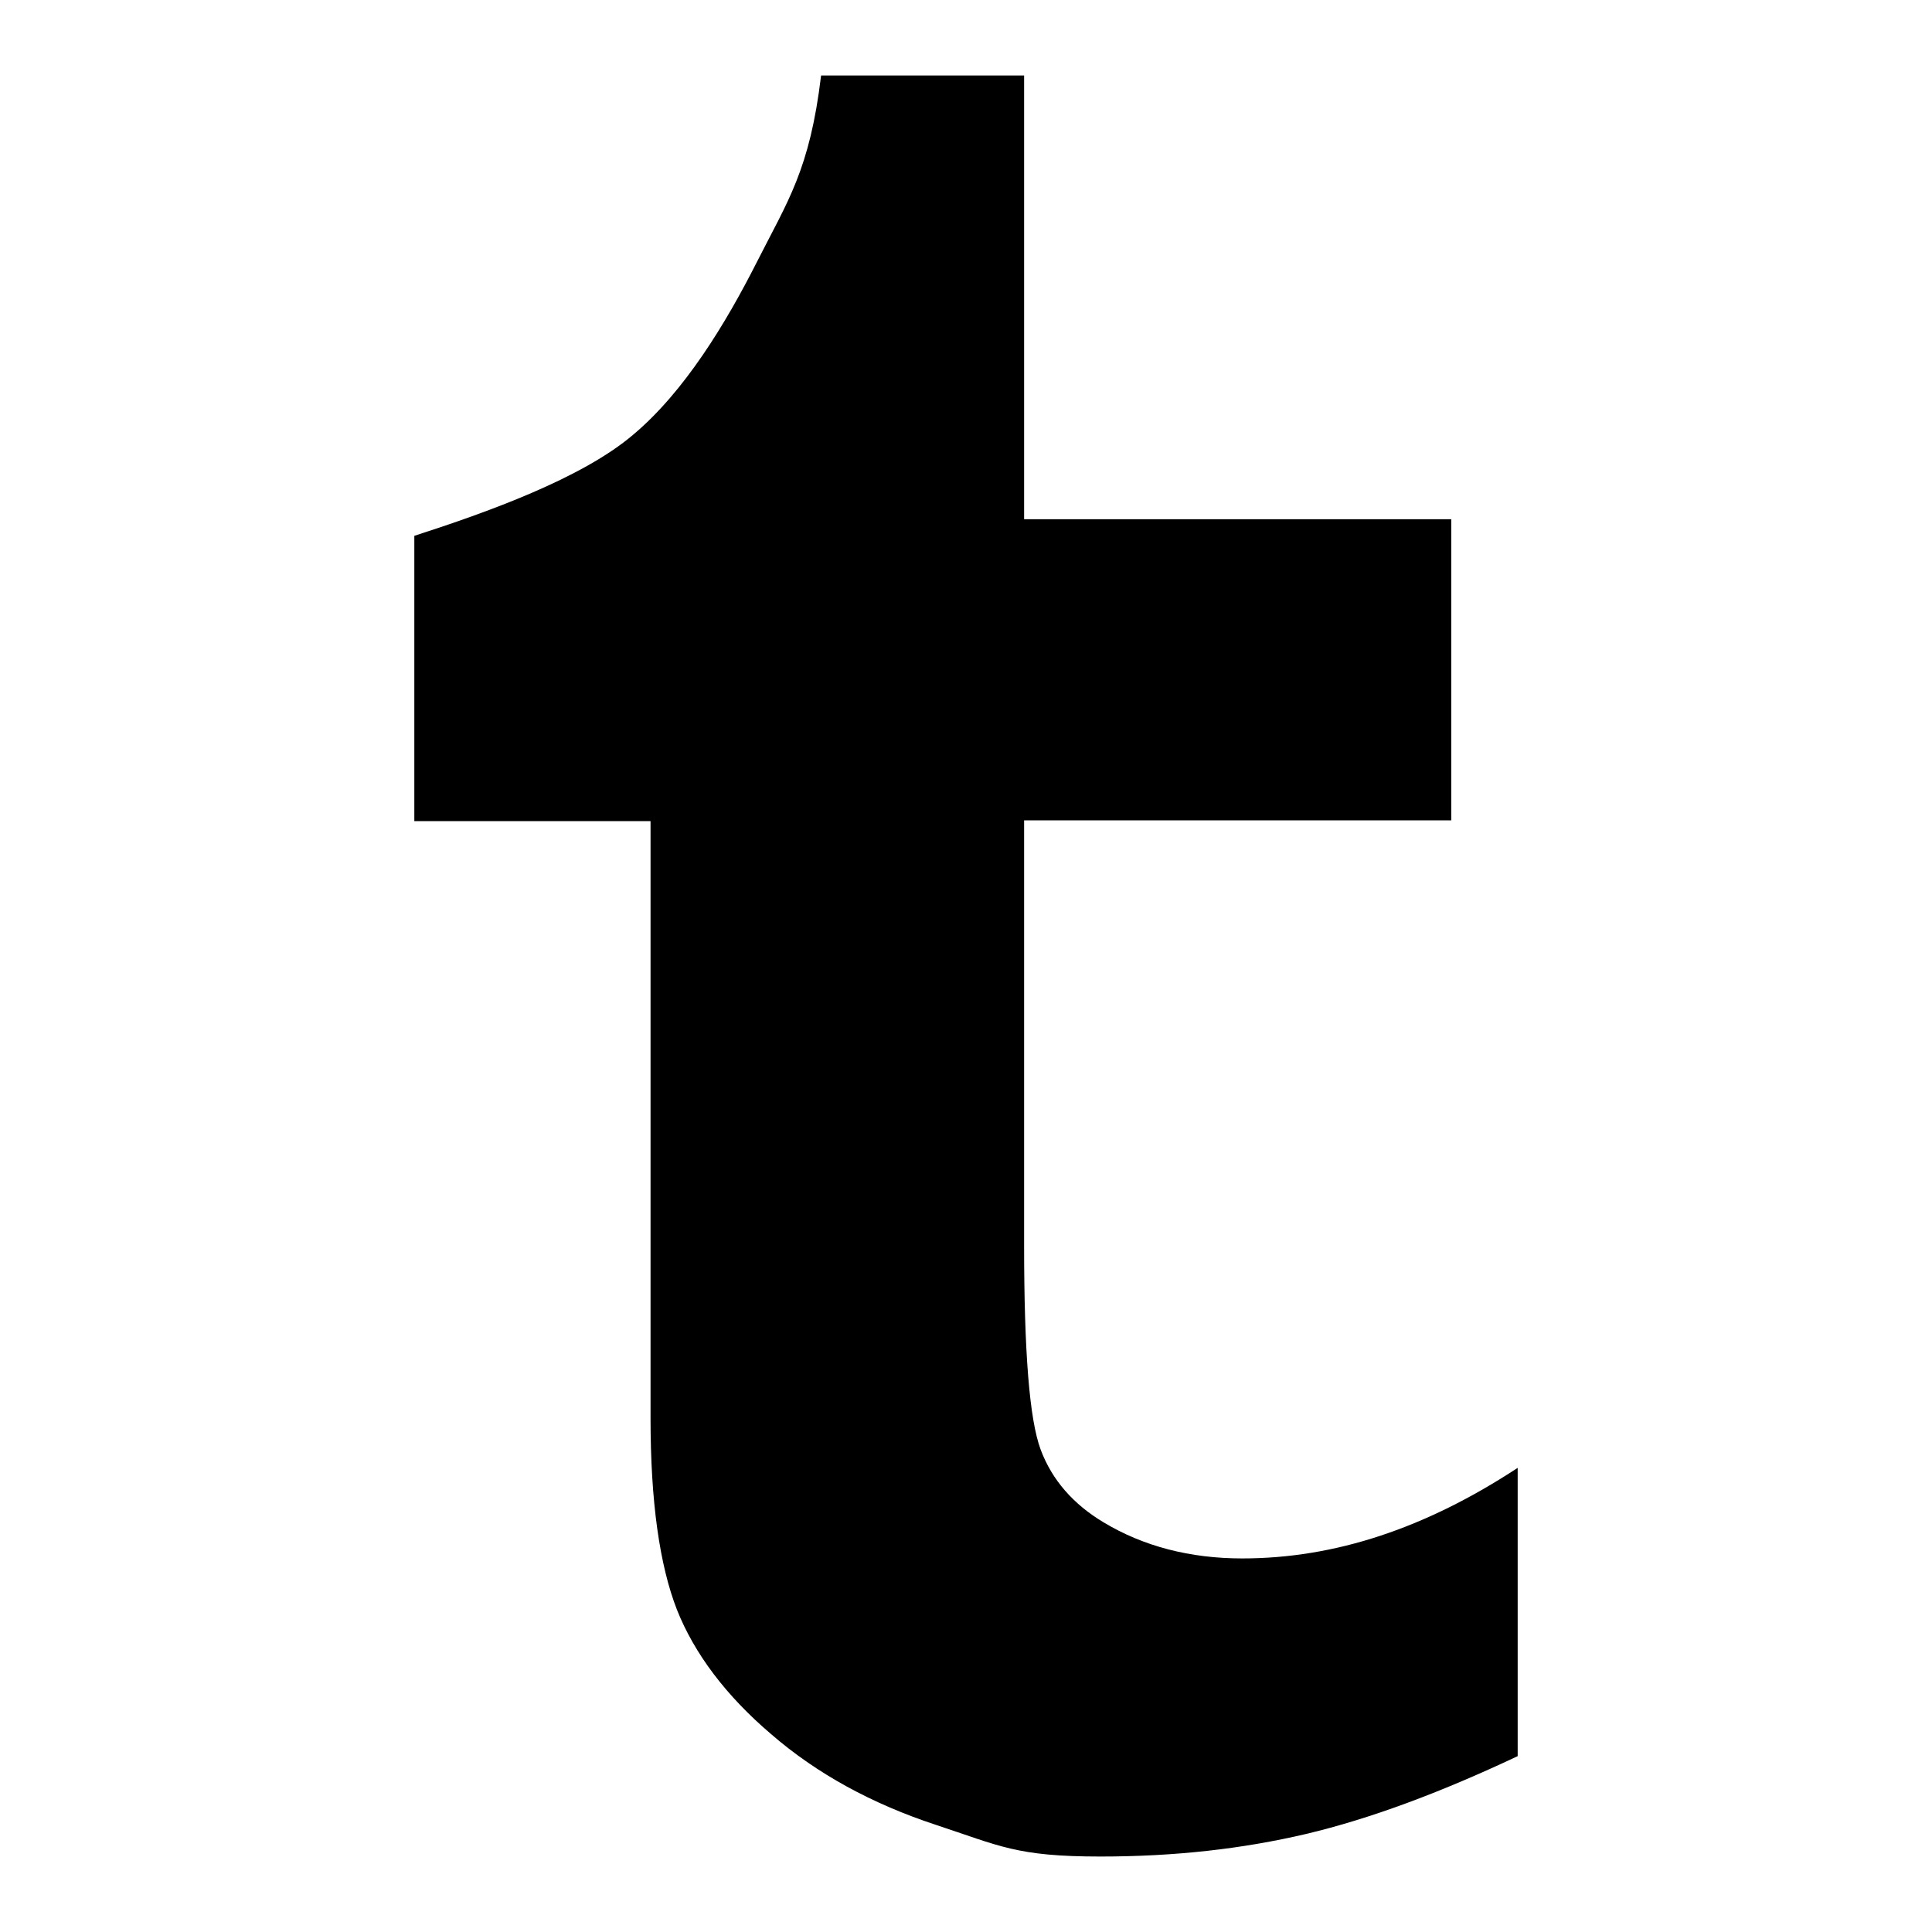
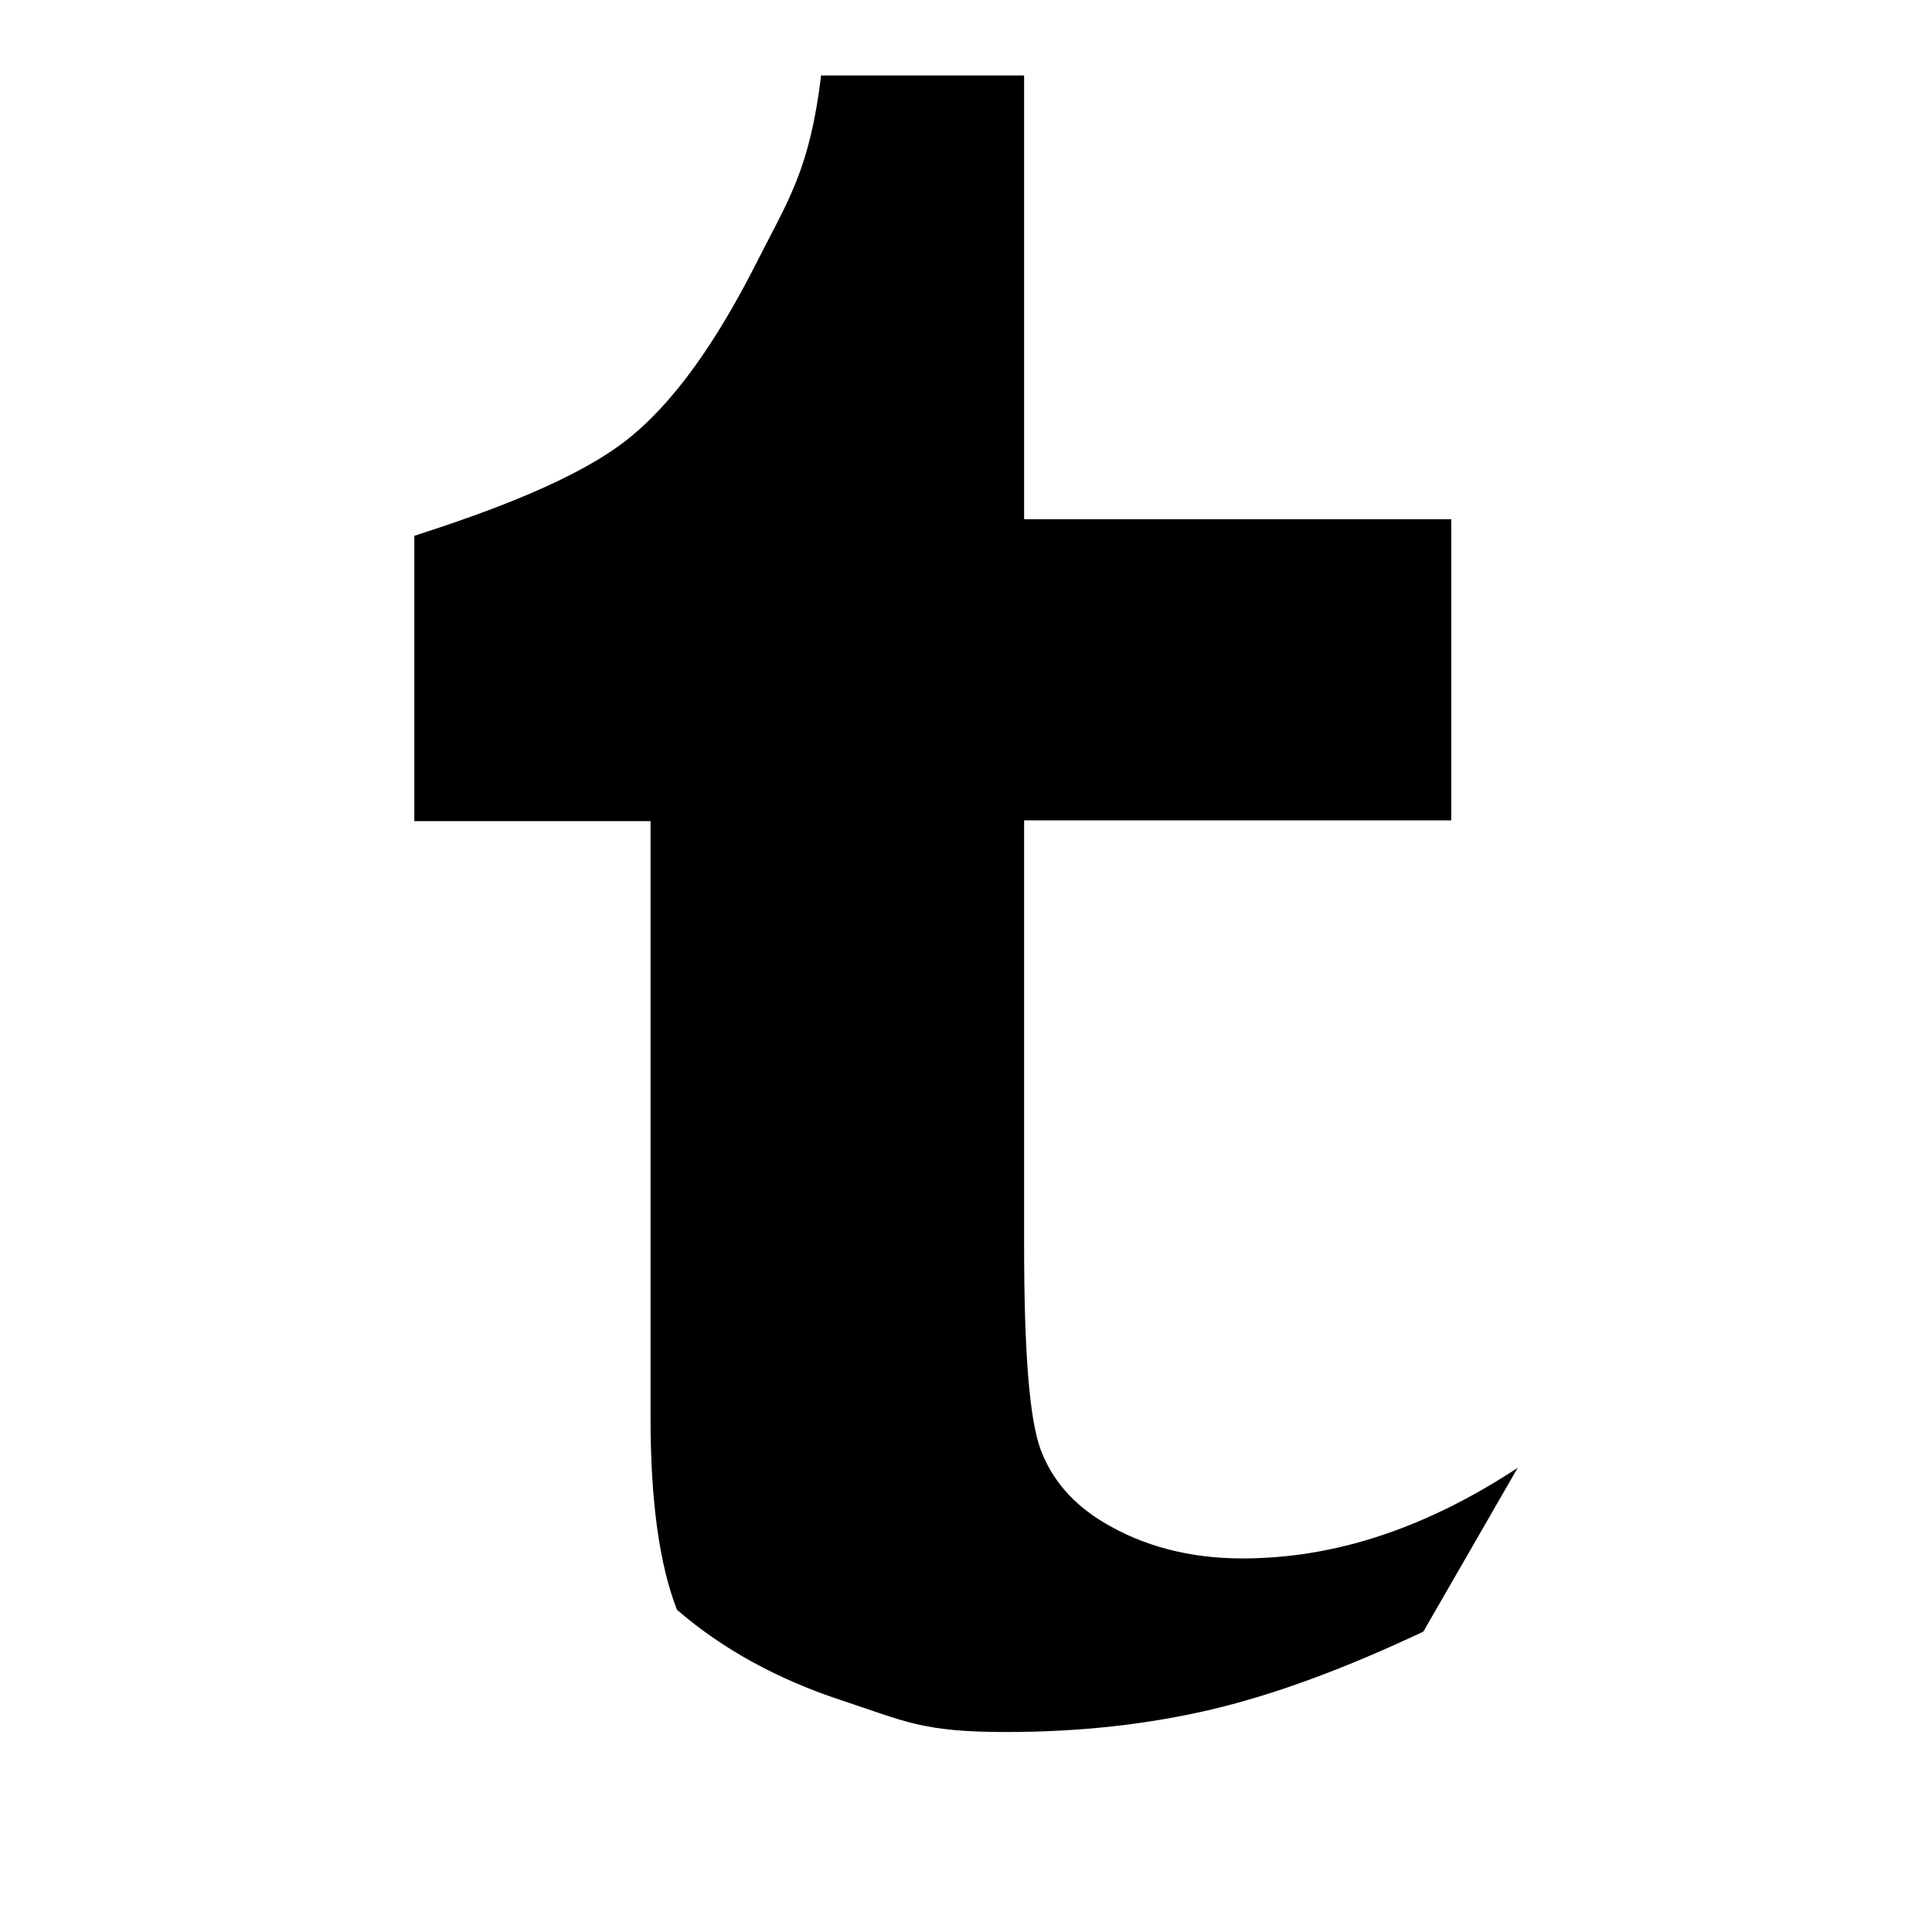
<svg xmlns="http://www.w3.org/2000/svg" version="1.1" x="0px" y="0px" viewBox="0 0 256 256" enable-background="new 0 0 256 256" xml:space="preserve">
  <g>
-     <path fill="#000000" d="M201.1,194.5c-12.2,8-24.2,12-36.5,12c-6.9,0-13.1-1.6-18.4-4.8c-4-2.4-6.8-5.6-8.3-9.6 c-1.5-4-2.2-13-2.2-27.1v-56.3h56.6V68.8h-56.6V10h-26.9c-1.5,12.5-4.4,16.6-8.5,24.7c-4.1,8.1-9.6,17.2-16.4,22.9 C77.1,63.4,64.5,67.9,54.9,71v37.8h31.3v79.1c0,11.1,1.2,19.5,3.5,25.4c2.3,5.8,6.5,11.4,12.5,16.5c6,5.2,13.3,9.2,21.8,12 c8.5,2.8,10.7,4.2,21.8,4.2c9.8,0,18.8-1,27.3-3c8.4-2,17.6-5.4,28-10.3L201.1,194.5L201.1,194.5z" />
+     <path fill="#000000" d="M201.1,194.5c-12.2,8-24.2,12-36.5,12c-6.9,0-13.1-1.6-18.4-4.8c-4-2.4-6.8-5.6-8.3-9.6 c-1.5-4-2.2-13-2.2-27.1v-56.3h56.6V68.8h-56.6V10h-26.9c-1.5,12.5-4.4,16.6-8.5,24.7c-4.1,8.1-9.6,17.2-16.4,22.9 C77.1,63.4,64.5,67.9,54.9,71v37.8h31.3v79.1c0,11.1,1.2,19.5,3.5,25.4c6,5.2,13.3,9.2,21.8,12 c8.5,2.8,10.7,4.2,21.8,4.2c9.8,0,18.8-1,27.3-3c8.4-2,17.6-5.4,28-10.3L201.1,194.5L201.1,194.5z" />
  </g>
</svg>